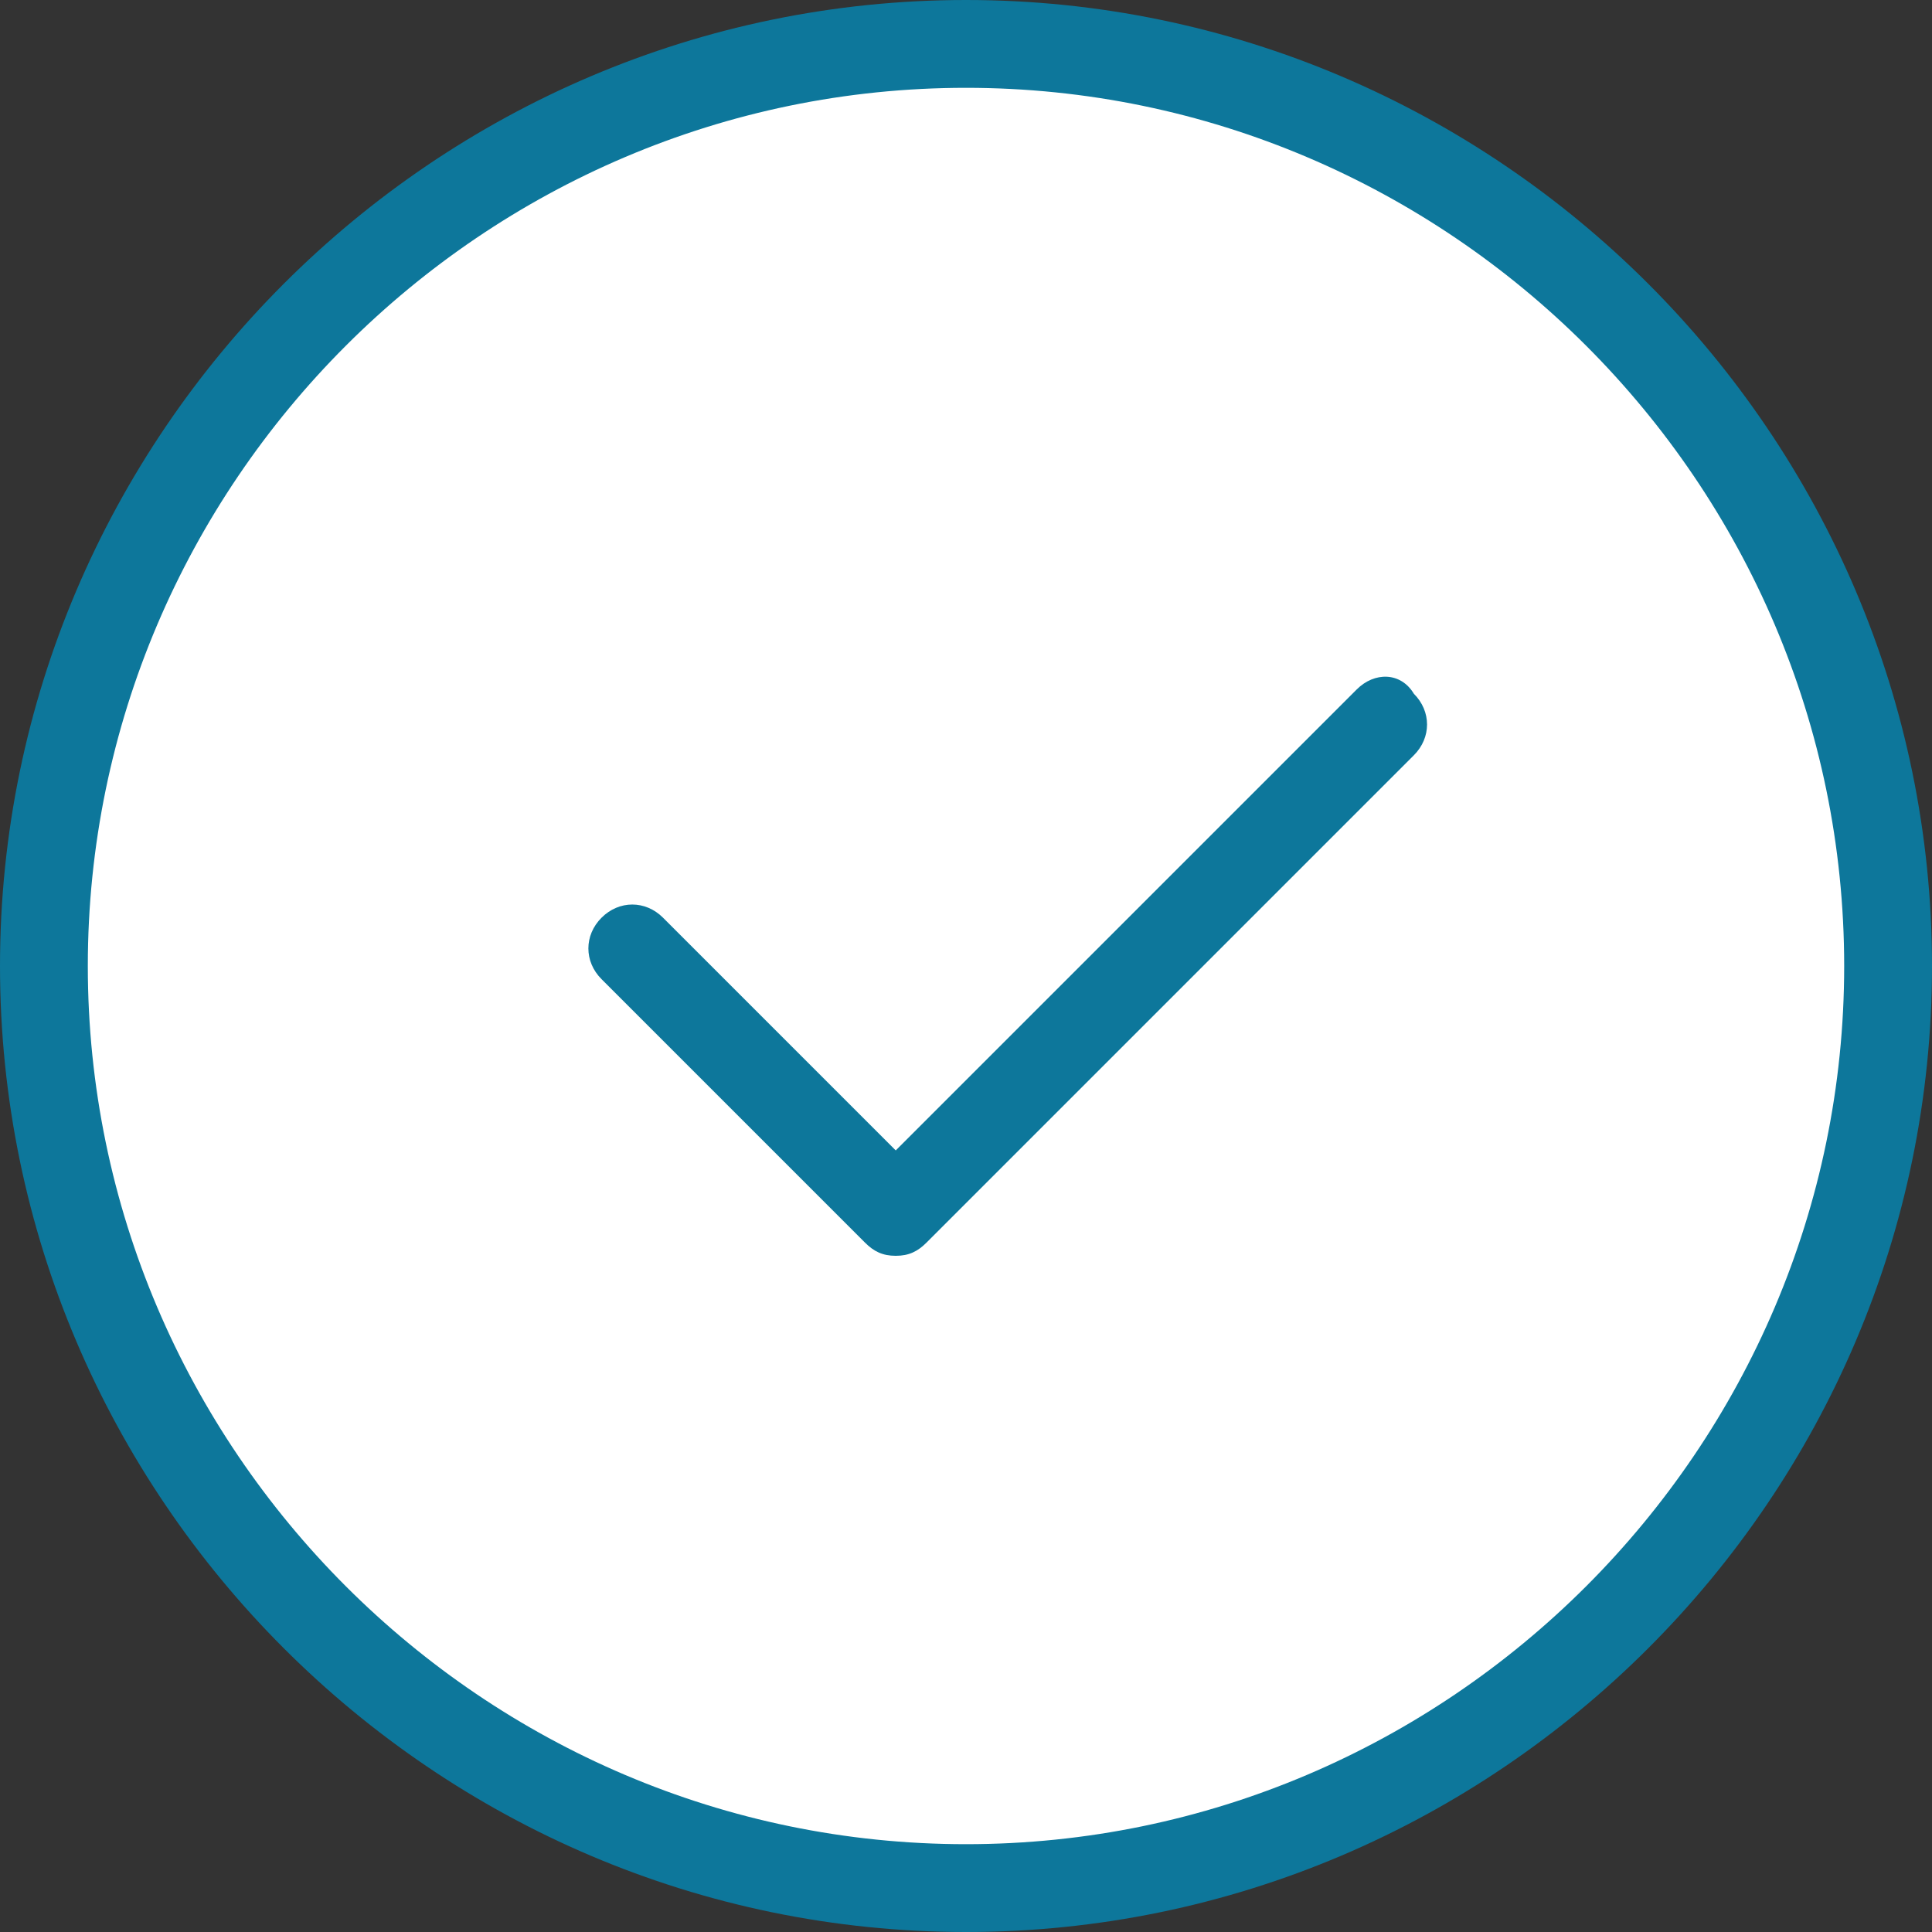
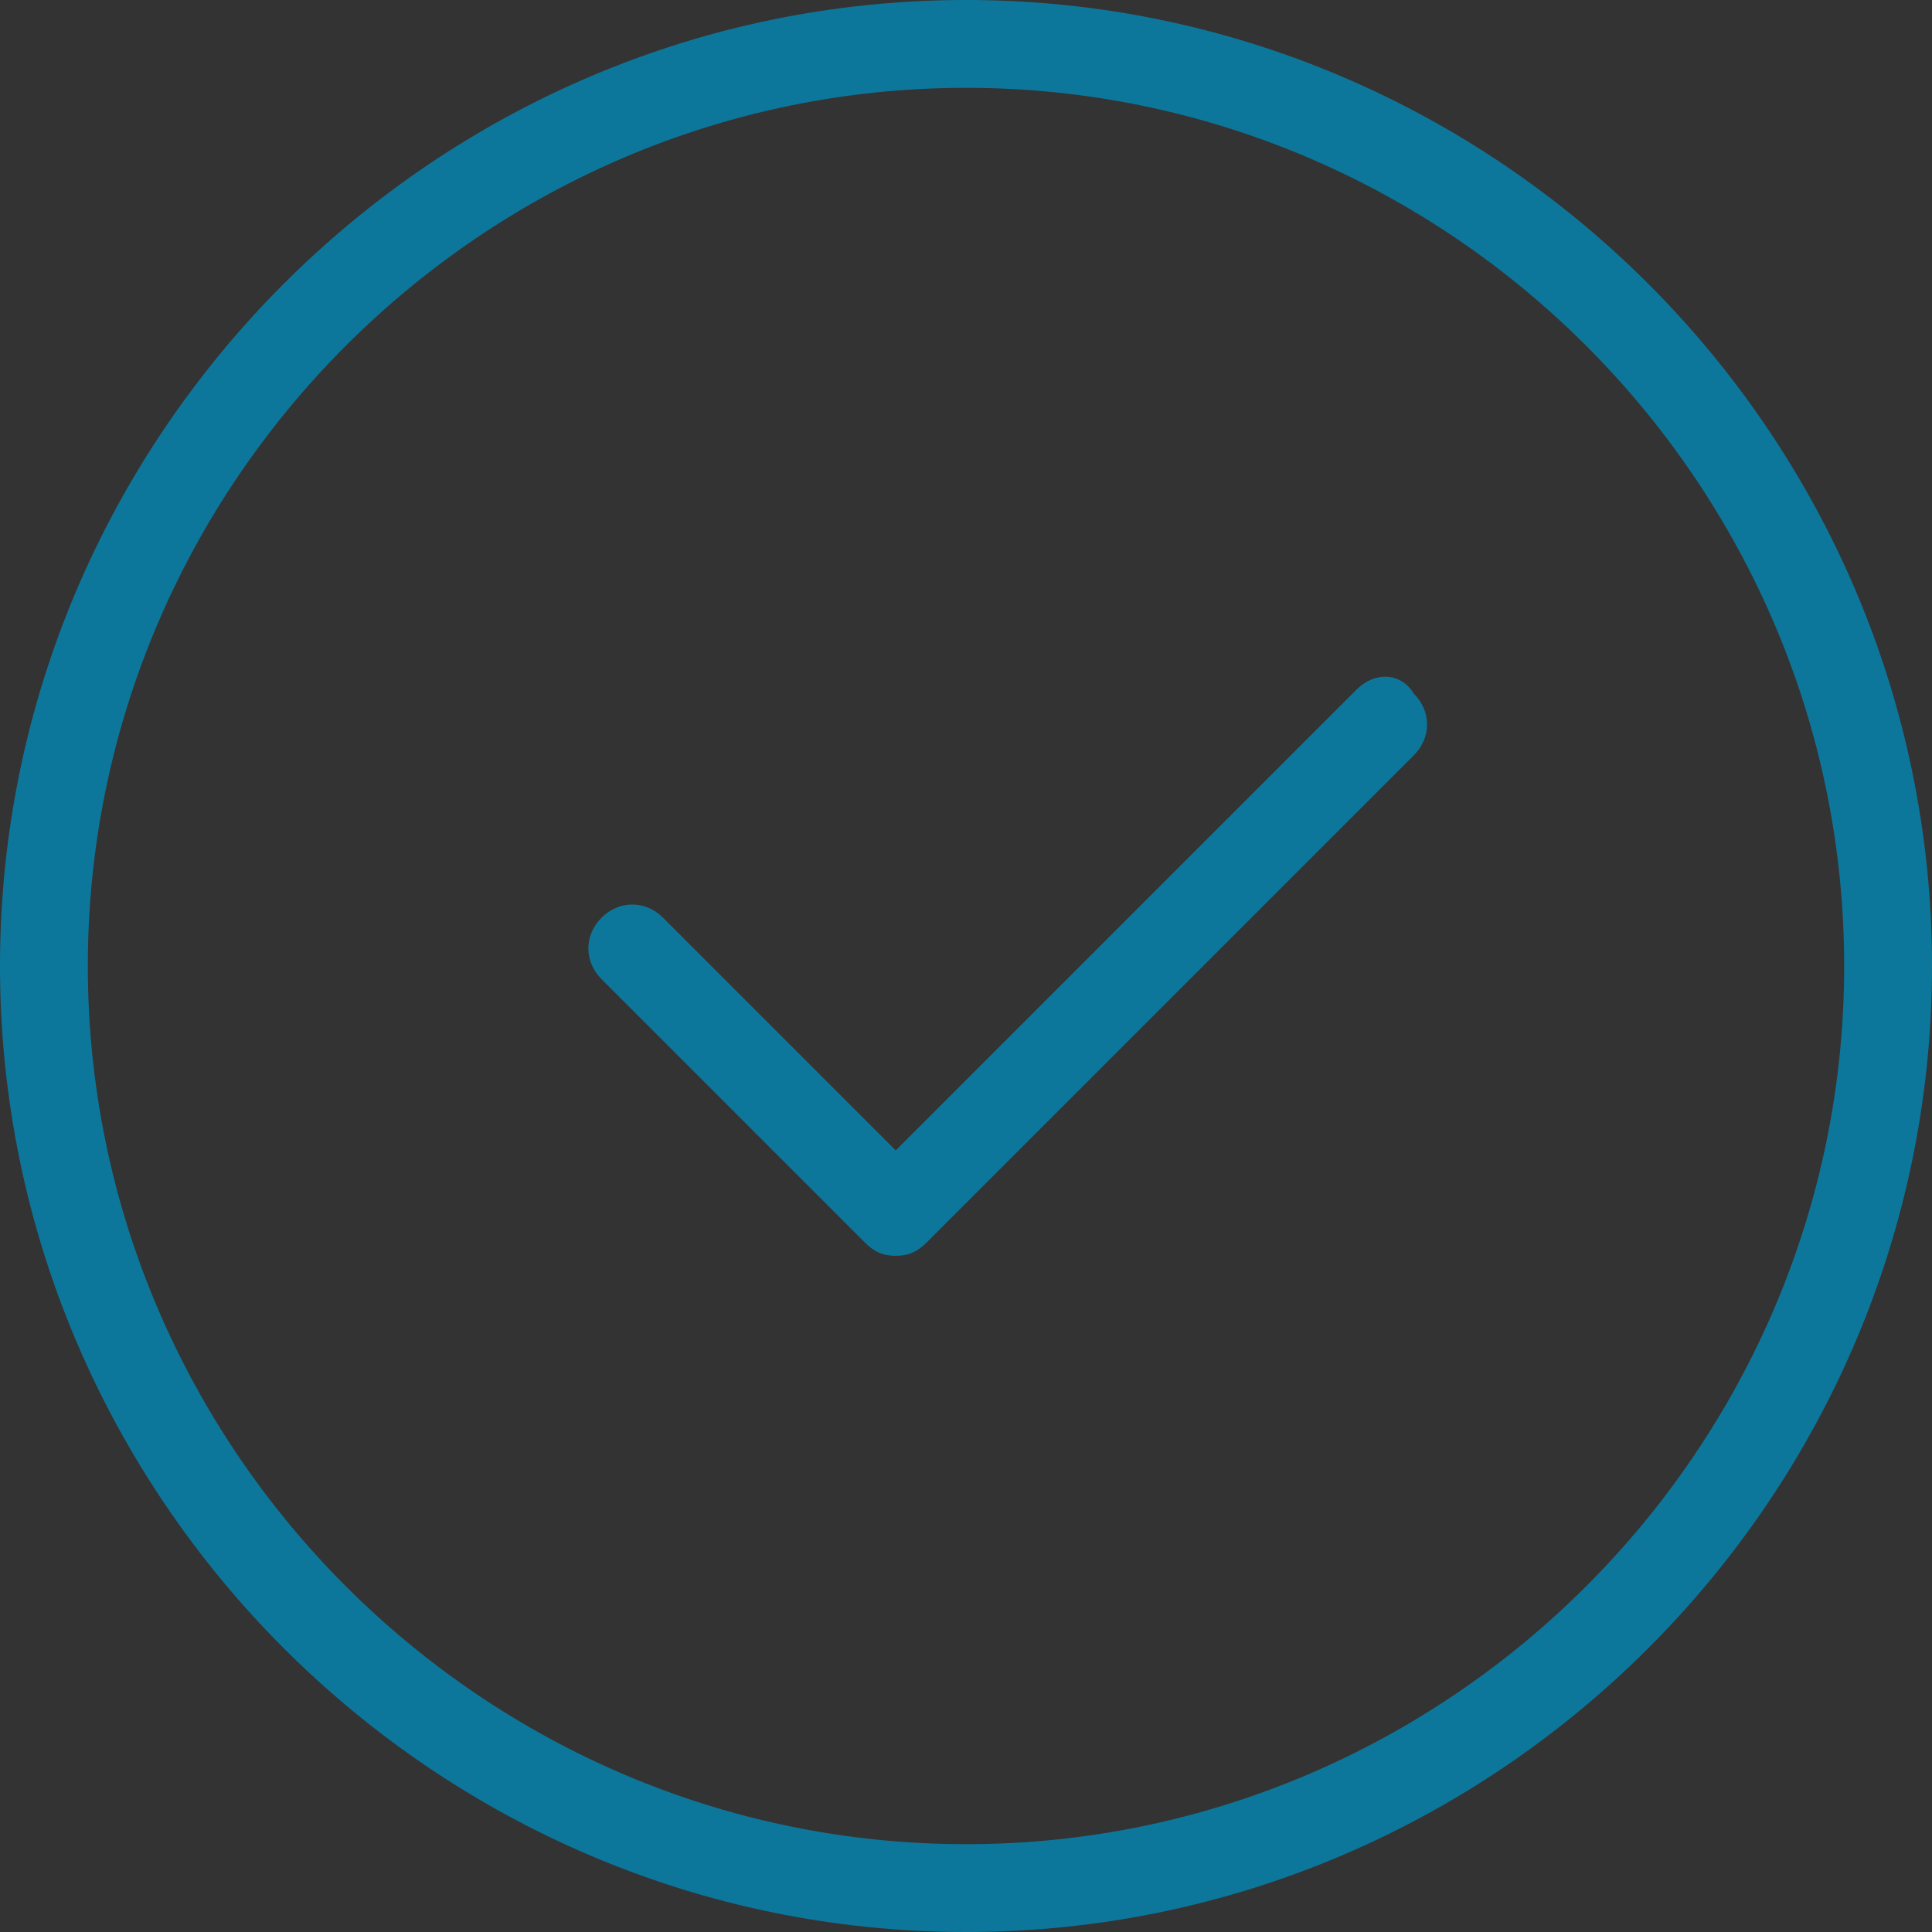
<svg xmlns="http://www.w3.org/2000/svg" version="1.1" id="Ebene_1" x="0px" y="0px" width="44px" height="44px" viewBox="0 0 44 44" style="enable-background:new 0 0 44 44;" xml:space="preserve">
  <rect x="0" y="0" width="44" height="44" fill="#333333" stroke="none" />
  <style type="text/css">
	.st0{fill:#FFFFFF;}
	.st1{fill:#0D779B;}
</style>
-   <circle class="st0" cx="22.1" cy="22.1" r="20.5" />
  <g>
    <path class="st1" d="M22,0C9.9,0,0,9.9,0,22s9.9,22,22,22s22-9.9,22-22S34.1,0,22,0z M22,42C11,42,2,33,2,22S11,2,22,2s20,9,20,20   S33,42,22,42z" />
    <path class="st1" d="M30.9,15.7L20.4,26.2l-5.3-5.3c-0.4-0.4-1-0.4-1.4,0s-0.4,1,0,1.4l6,6c0.2,0.2,0.4,0.3,0.7,0.3   s0.5-0.1,0.7-0.3l11.1-11.1c0.4-0.4,0.4-1,0-1.4C31.9,15.3,31.3,15.3,30.9,15.7z" />
  </g>
</svg>